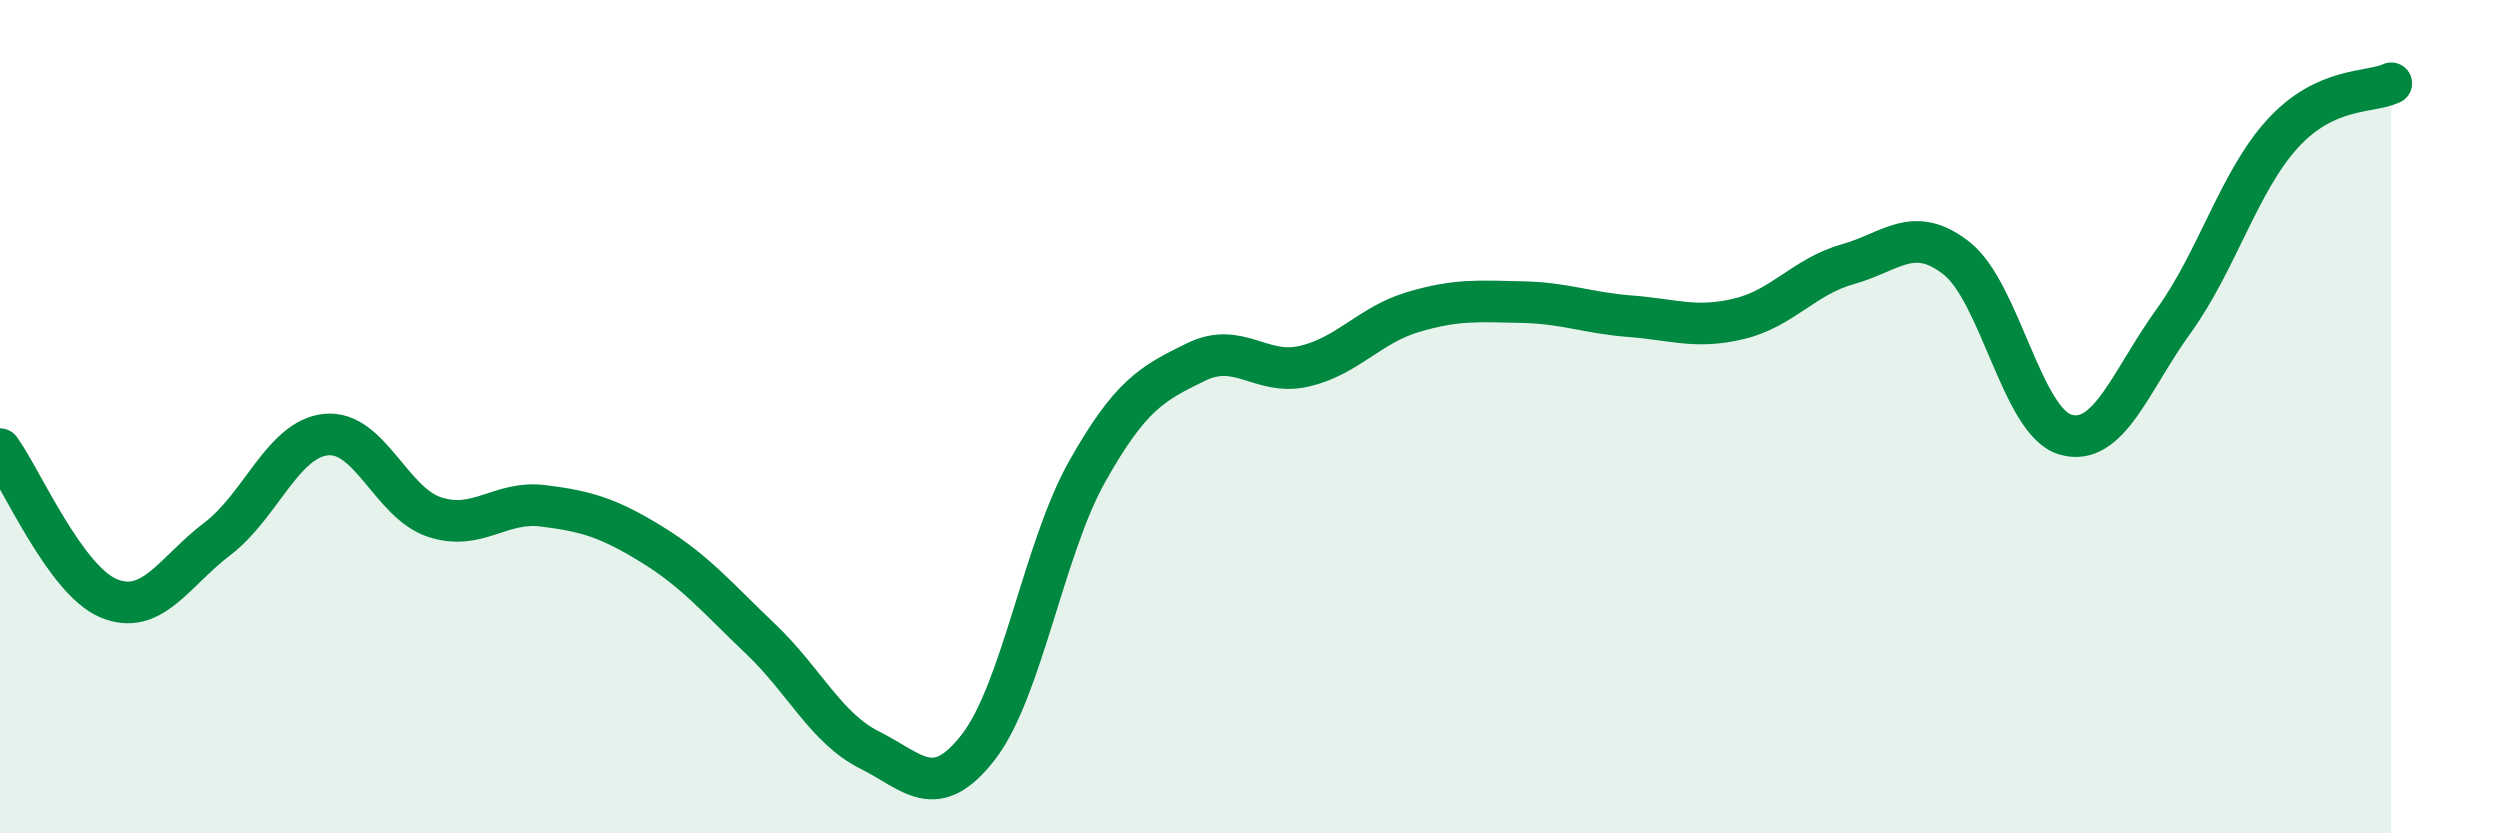
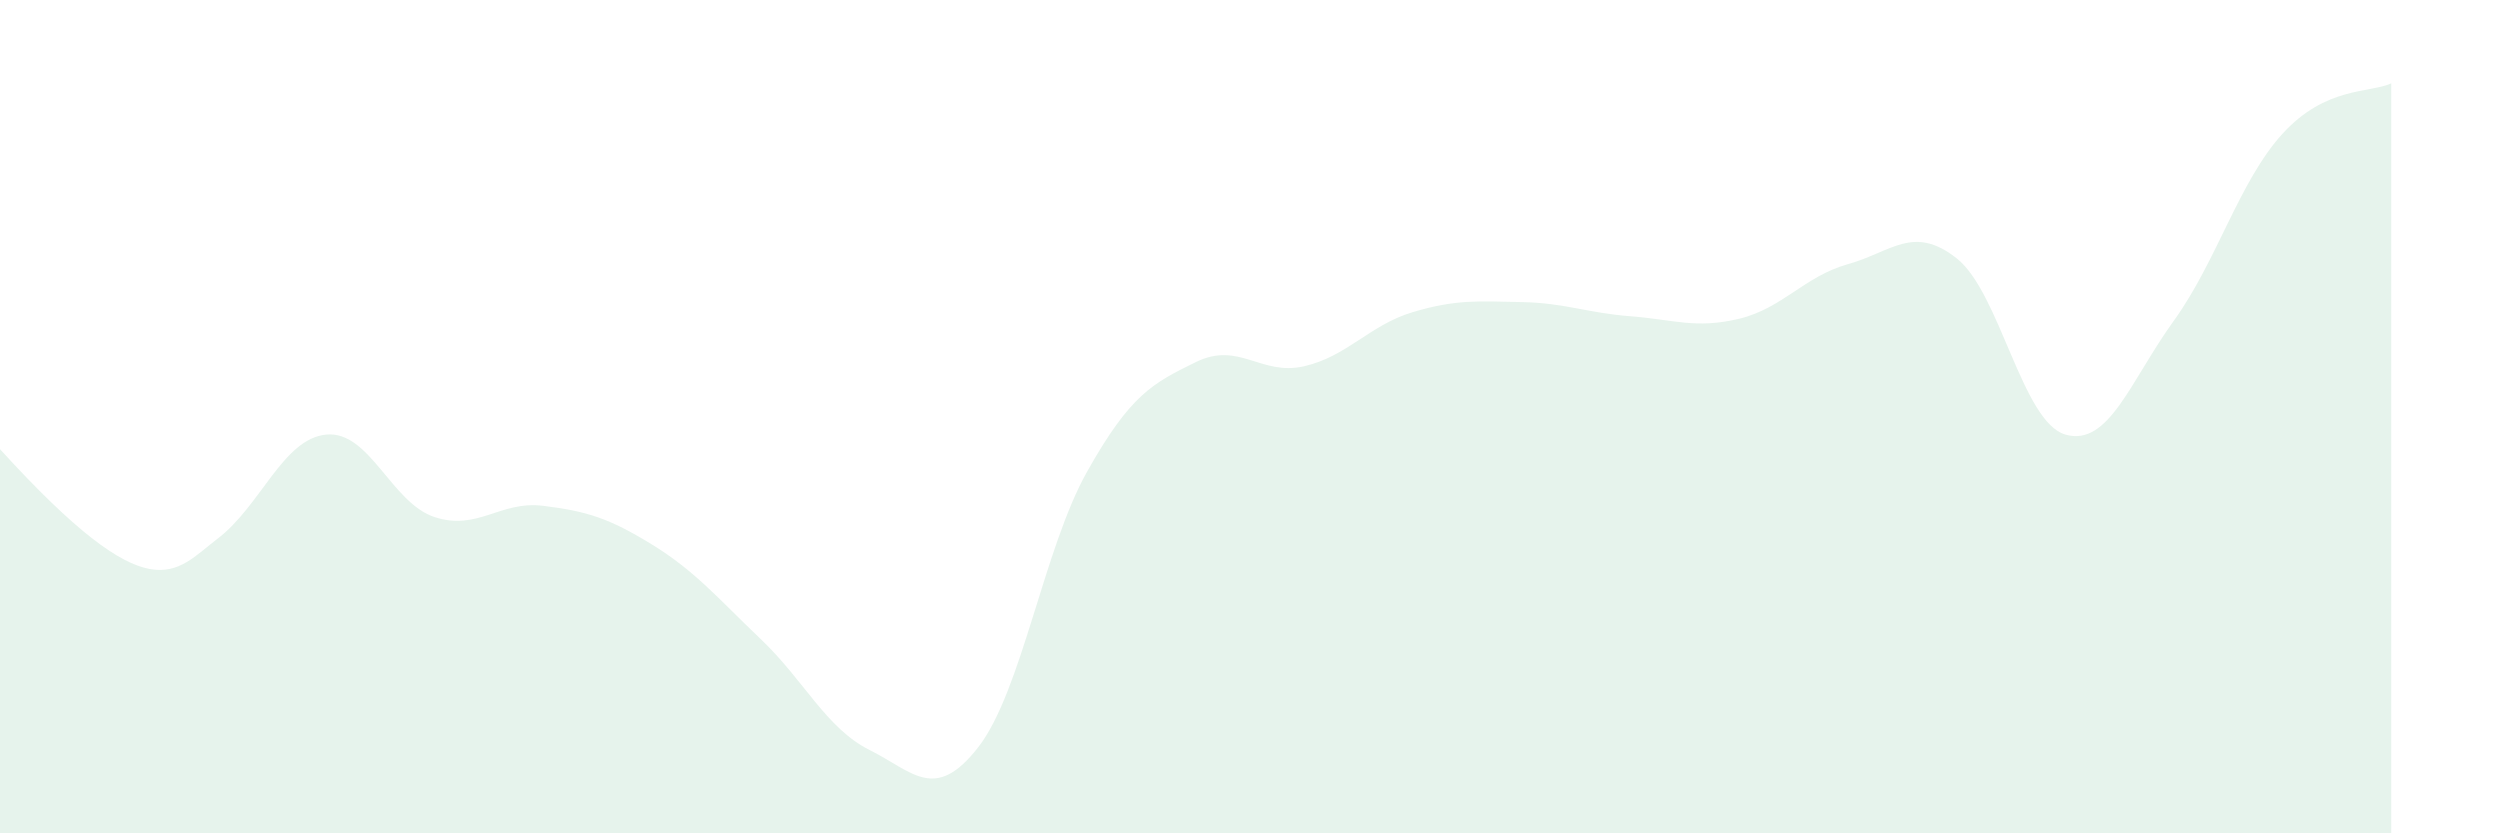
<svg xmlns="http://www.w3.org/2000/svg" width="60" height="20" viewBox="0 0 60 20">
-   <path d="M 0,10.78 C 0.52,11.5 1.57,13.93 2.61,14.36 C 3.65,14.79 4.18,13.72 5.22,12.93 C 6.26,12.14 6.79,10.53 7.83,10.43 C 8.87,10.33 9.39,12.07 10.43,12.41 C 11.47,12.75 12,12.01 13.04,12.14 C 14.08,12.27 14.61,12.43 15.65,13.07 C 16.69,13.71 17.22,14.35 18.26,15.34 C 19.3,16.33 19.83,17.48 20.87,18 C 21.91,18.52 22.44,19.27 23.48,17.93 C 24.52,16.59 25.05,13.17 26.09,11.32 C 27.13,9.47 27.66,9.2 28.7,8.69 C 29.74,8.18 30.26,9.03 31.3,8.79 C 32.34,8.55 32.87,7.8 33.91,7.49 C 34.95,7.18 35.48,7.23 36.52,7.25 C 37.56,7.27 38.09,7.51 39.13,7.59 C 40.17,7.67 40.7,7.9 41.74,7.65 C 42.78,7.4 43.31,6.63 44.35,6.34 C 45.39,6.05 45.92,5.38 46.96,6.2 C 48,7.02 48.53,10.13 49.57,10.43 C 50.61,10.73 51.13,9.14 52.17,7.7 C 53.21,6.26 53.74,4.35 54.78,3.21 C 55.82,2.07 56.87,2.24 57.39,2L57.39 20L0 20Z" fill="#008740" opacity="0.1" stroke-linecap="round" stroke-linejoin="round" />
-   <path d="M 0,10.78 C 0.52,11.5 1.57,13.93 2.61,14.36 C 3.65,14.79 4.18,13.72 5.22,12.93 C 6.26,12.14 6.79,10.53 7.83,10.43 C 8.87,10.33 9.39,12.07 10.43,12.41 C 11.47,12.75 12,12.01 13.04,12.14 C 14.08,12.27 14.61,12.43 15.65,13.07 C 16.69,13.71 17.22,14.35 18.26,15.34 C 19.3,16.33 19.83,17.48 20.87,18 C 21.91,18.52 22.44,19.27 23.48,17.93 C 24.52,16.59 25.05,13.17 26.09,11.32 C 27.13,9.47 27.66,9.2 28.7,8.69 C 29.74,8.18 30.26,9.03 31.3,8.79 C 32.34,8.55 32.87,7.8 33.91,7.49 C 34.95,7.18 35.48,7.23 36.52,7.25 C 37.56,7.27 38.09,7.51 39.13,7.59 C 40.17,7.67 40.7,7.9 41.74,7.65 C 42.78,7.4 43.31,6.63 44.35,6.34 C 45.39,6.05 45.92,5.38 46.96,6.2 C 48,7.02 48.53,10.13 49.57,10.43 C 50.61,10.73 51.13,9.14 52.17,7.7 C 53.21,6.26 53.74,4.35 54.78,3.21 C 55.82,2.07 56.87,2.24 57.39,2" stroke="#008740" stroke-width="1" fill="none" stroke-linecap="round" stroke-linejoin="round" />
+   <path d="M 0,10.78 C 3.65,14.79 4.18,13.72 5.22,12.93 C 6.26,12.14 6.79,10.53 7.83,10.43 C 8.87,10.33 9.39,12.07 10.43,12.41 C 11.47,12.75 12,12.01 13.04,12.14 C 14.08,12.27 14.61,12.43 15.65,13.07 C 16.69,13.71 17.22,14.35 18.26,15.34 C 19.3,16.33 19.83,17.48 20.87,18 C 21.91,18.52 22.44,19.27 23.48,17.93 C 24.52,16.59 25.05,13.17 26.09,11.32 C 27.13,9.47 27.66,9.2 28.7,8.69 C 29.74,8.18 30.26,9.03 31.3,8.79 C 32.34,8.55 32.87,7.8 33.91,7.49 C 34.95,7.18 35.48,7.23 36.52,7.25 C 37.56,7.27 38.09,7.51 39.13,7.59 C 40.17,7.67 40.7,7.9 41.74,7.65 C 42.78,7.4 43.31,6.63 44.35,6.34 C 45.39,6.05 45.92,5.38 46.96,6.2 C 48,7.02 48.53,10.13 49.57,10.43 C 50.61,10.73 51.13,9.14 52.17,7.7 C 53.21,6.26 53.74,4.35 54.78,3.21 C 55.82,2.07 56.87,2.24 57.39,2L57.39 20L0 20Z" fill="#008740" opacity="0.1" stroke-linecap="round" stroke-linejoin="round" />
</svg>